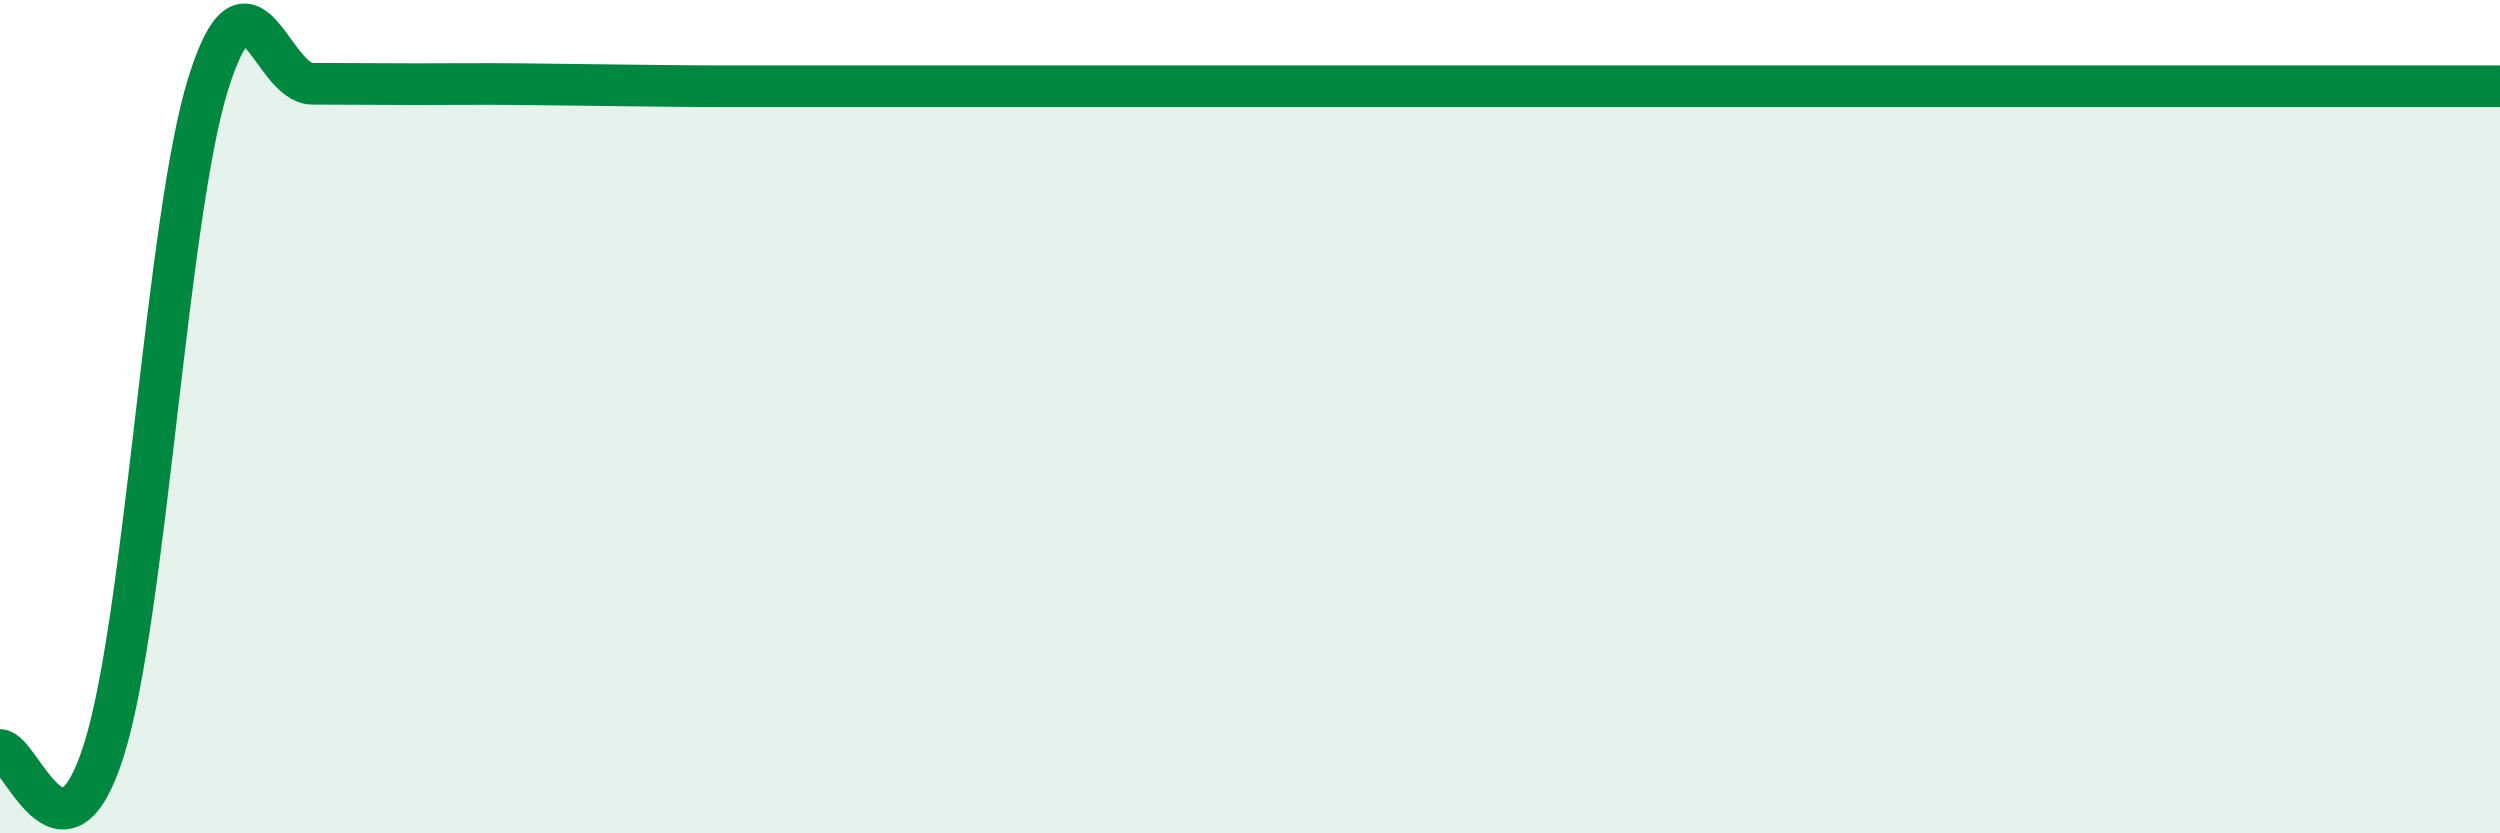
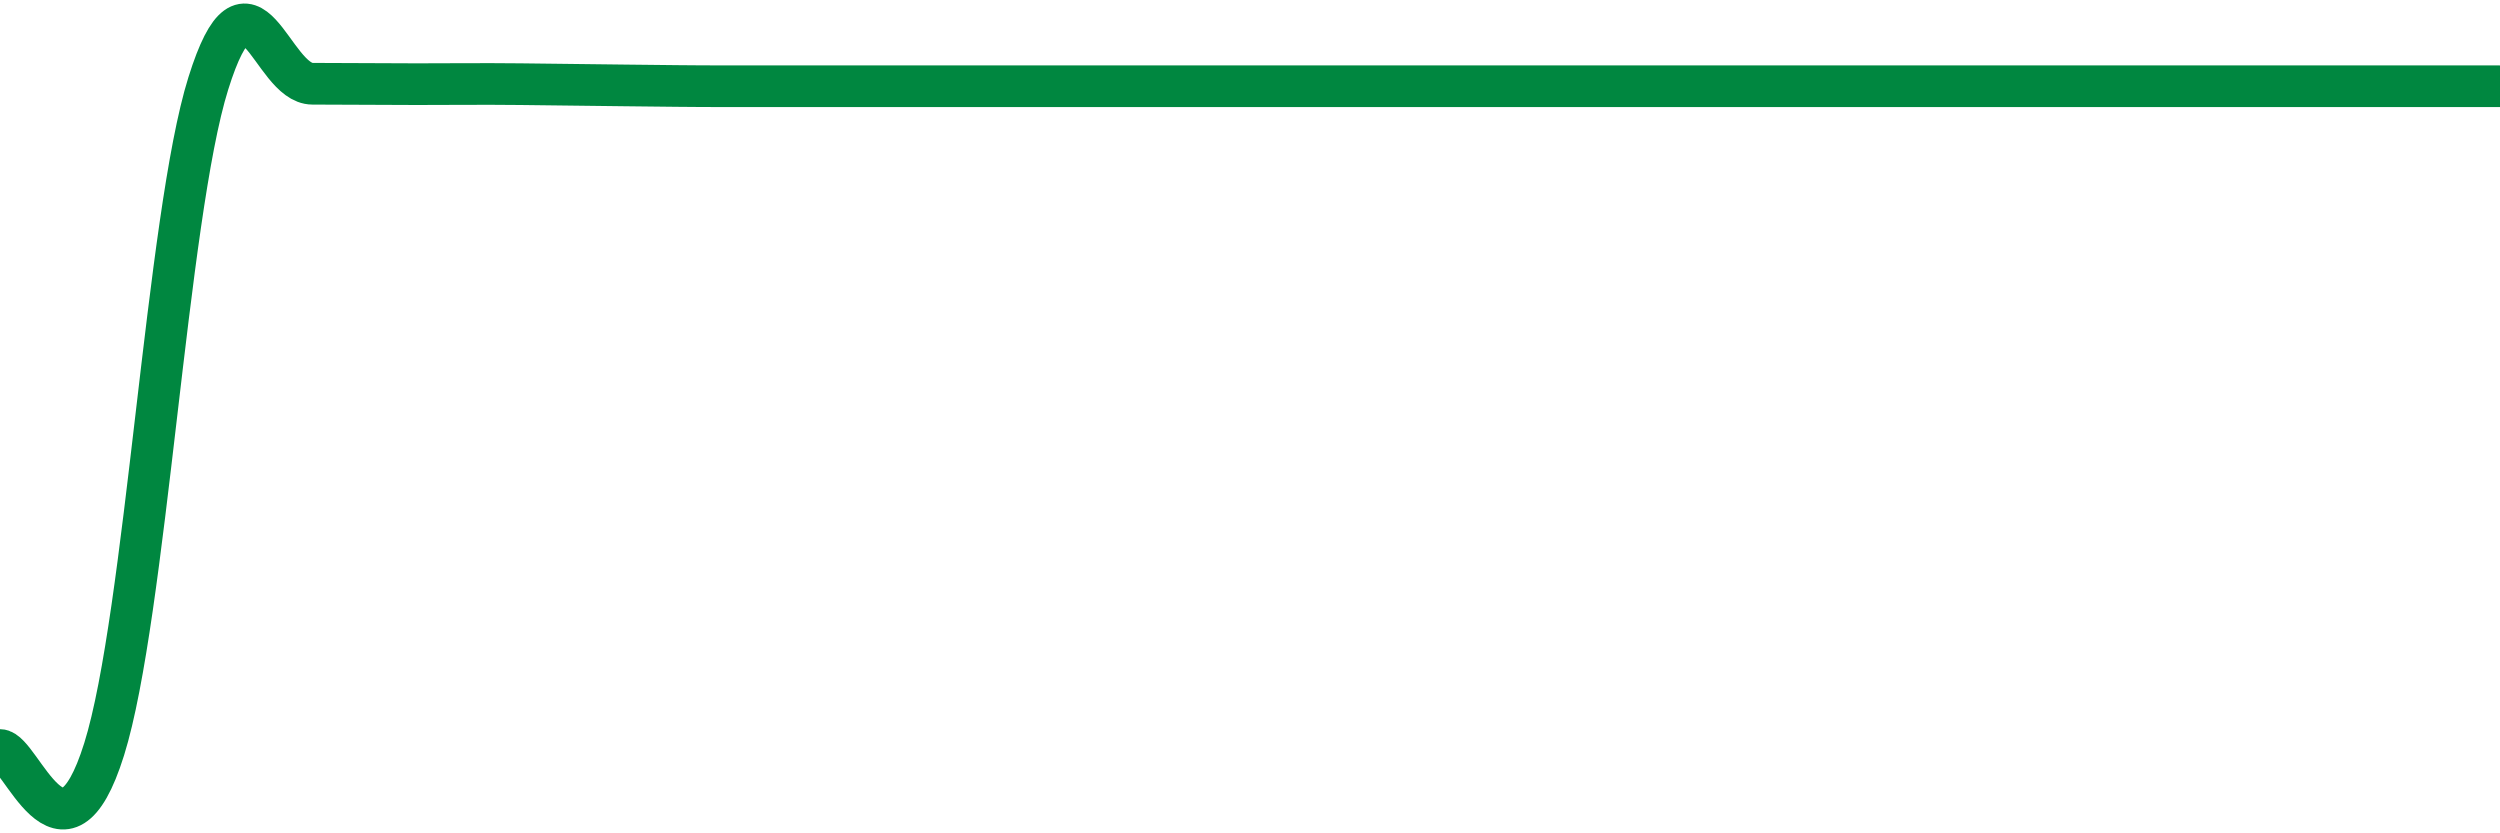
<svg xmlns="http://www.w3.org/2000/svg" width="60" height="20" viewBox="0 0 60 20">
-   <path d="M 0,18 C 0.5,18 1.5,21.18 2.5,17.98 C 3.5,14.78 4,5.19 5,2 C 6,-1.19 6.5,2.01 7.5,2.01 C 8.5,2.01 9,2.02 10,2.02 C 11,2.02 11.5,2.01 12.5,2.02 C 13.5,2.03 14,2.04 15,2.05 C 16,2.06 16.5,2.07 17.5,2.07 C 18.5,2.07 19,2.07 20,2.07 C 21,2.07 21.5,2.07 22.5,2.07 C 23.5,2.07 24,2.07 25,2.07 C 26,2.07 26.5,2.07 27.5,2.07 C 28.5,2.07 29,2.07 30,2.07 C 31,2.07 31.5,2.07 32.5,2.07 C 33.5,2.07 34,2.07 35,2.07 C 36,2.07 36.5,2.07 37.5,2.07 C 38.5,2.07 39,2.07 40,2.07 C 41,2.07 41.5,2.07 42.5,2.07 C 43.5,2.07 44,2.07 45,2.07 C 46,2.07 46.5,2.07 47.5,2.07 C 48.5,2.07 49,2.07 50,2.07 C 51,2.07 51.5,2.07 52.5,2.07 C 53.5,2.07 53.5,2.07 55,2.07 C 56.5,2.07 59,2.07 60,2.07L60 20L0 20Z" fill="#008740" opacity="0.1" stroke-linecap="round" stroke-linejoin="round" />
-   <path d="M 0,18 C 0.5,18 1.5,21.18 2.5,17.98 C 3.5,14.78 4,5.19 5,2 C 6,-1.19 6.5,2.01 7.5,2.01 C 8.5,2.01 9,2.02 10,2.02 C 11,2.02 11.5,2.01 12.5,2.02 C 13.5,2.03 14,2.04 15,2.05 C 16,2.06 16.5,2.07 17.5,2.07 C 18.5,2.07 19,2.07 20,2.07 C 21,2.07 21.5,2.07 22.5,2.07 C 23.5,2.07 24,2.07 25,2.07 C 26,2.07 26.5,2.07 27.5,2.07 C 28.5,2.07 29,2.07 30,2.07 C 31,2.07 31.5,2.07 32.5,2.07 C 33.5,2.07 34,2.07 35,2.07 C 36,2.07 36.5,2.07 37.5,2.07 C 38.5,2.07 39,2.07 40,2.07 C 41,2.07 41.5,2.07 42.5,2.07 C 43.5,2.07 44,2.07 45,2.07 C 46,2.07 46.5,2.07 47.5,2.07 C 48.5,2.07 49,2.07 50,2.07 C 51,2.07 51.5,2.07 52.5,2.07 C 53.5,2.07 53.5,2.07 55,2.07 C 56.5,2.07 59,2.07 60,2.07" stroke="#008740" stroke-width="1" fill="none" stroke-linecap="round" stroke-linejoin="round" />
+   <path d="M 0,18 C 0.5,18 1.5,21.18 2.5,17.98 C 3.5,14.78 4,5.19 5,2 C 6,-1.19 6.5,2.01 7.5,2.01 C 8.5,2.01 9,2.02 10,2.02 C 11,2.02 11.5,2.01 12.5,2.02 C 13.5,2.03 14,2.04 15,2.05 C 16,2.06 16.5,2.07 17.5,2.07 C 21,2.07 21.5,2.07 22.5,2.07 C 23.5,2.07 24,2.07 25,2.07 C 26,2.07 26.5,2.07 27.5,2.07 C 28.5,2.07 29,2.07 30,2.07 C 31,2.07 31.5,2.07 32.5,2.07 C 33.5,2.07 34,2.07 35,2.07 C 36,2.07 36.5,2.07 37.5,2.07 C 38.5,2.07 39,2.07 40,2.07 C 41,2.07 41.5,2.07 42.5,2.07 C 43.5,2.07 44,2.07 45,2.07 C 46,2.07 46.5,2.07 47.5,2.07 C 48.5,2.07 49,2.07 50,2.07 C 51,2.07 51.5,2.07 52.5,2.07 C 53.5,2.07 53.5,2.07 55,2.07 C 56.5,2.07 59,2.07 60,2.07" stroke="#008740" stroke-width="1" fill="none" stroke-linecap="round" stroke-linejoin="round" />
</svg>